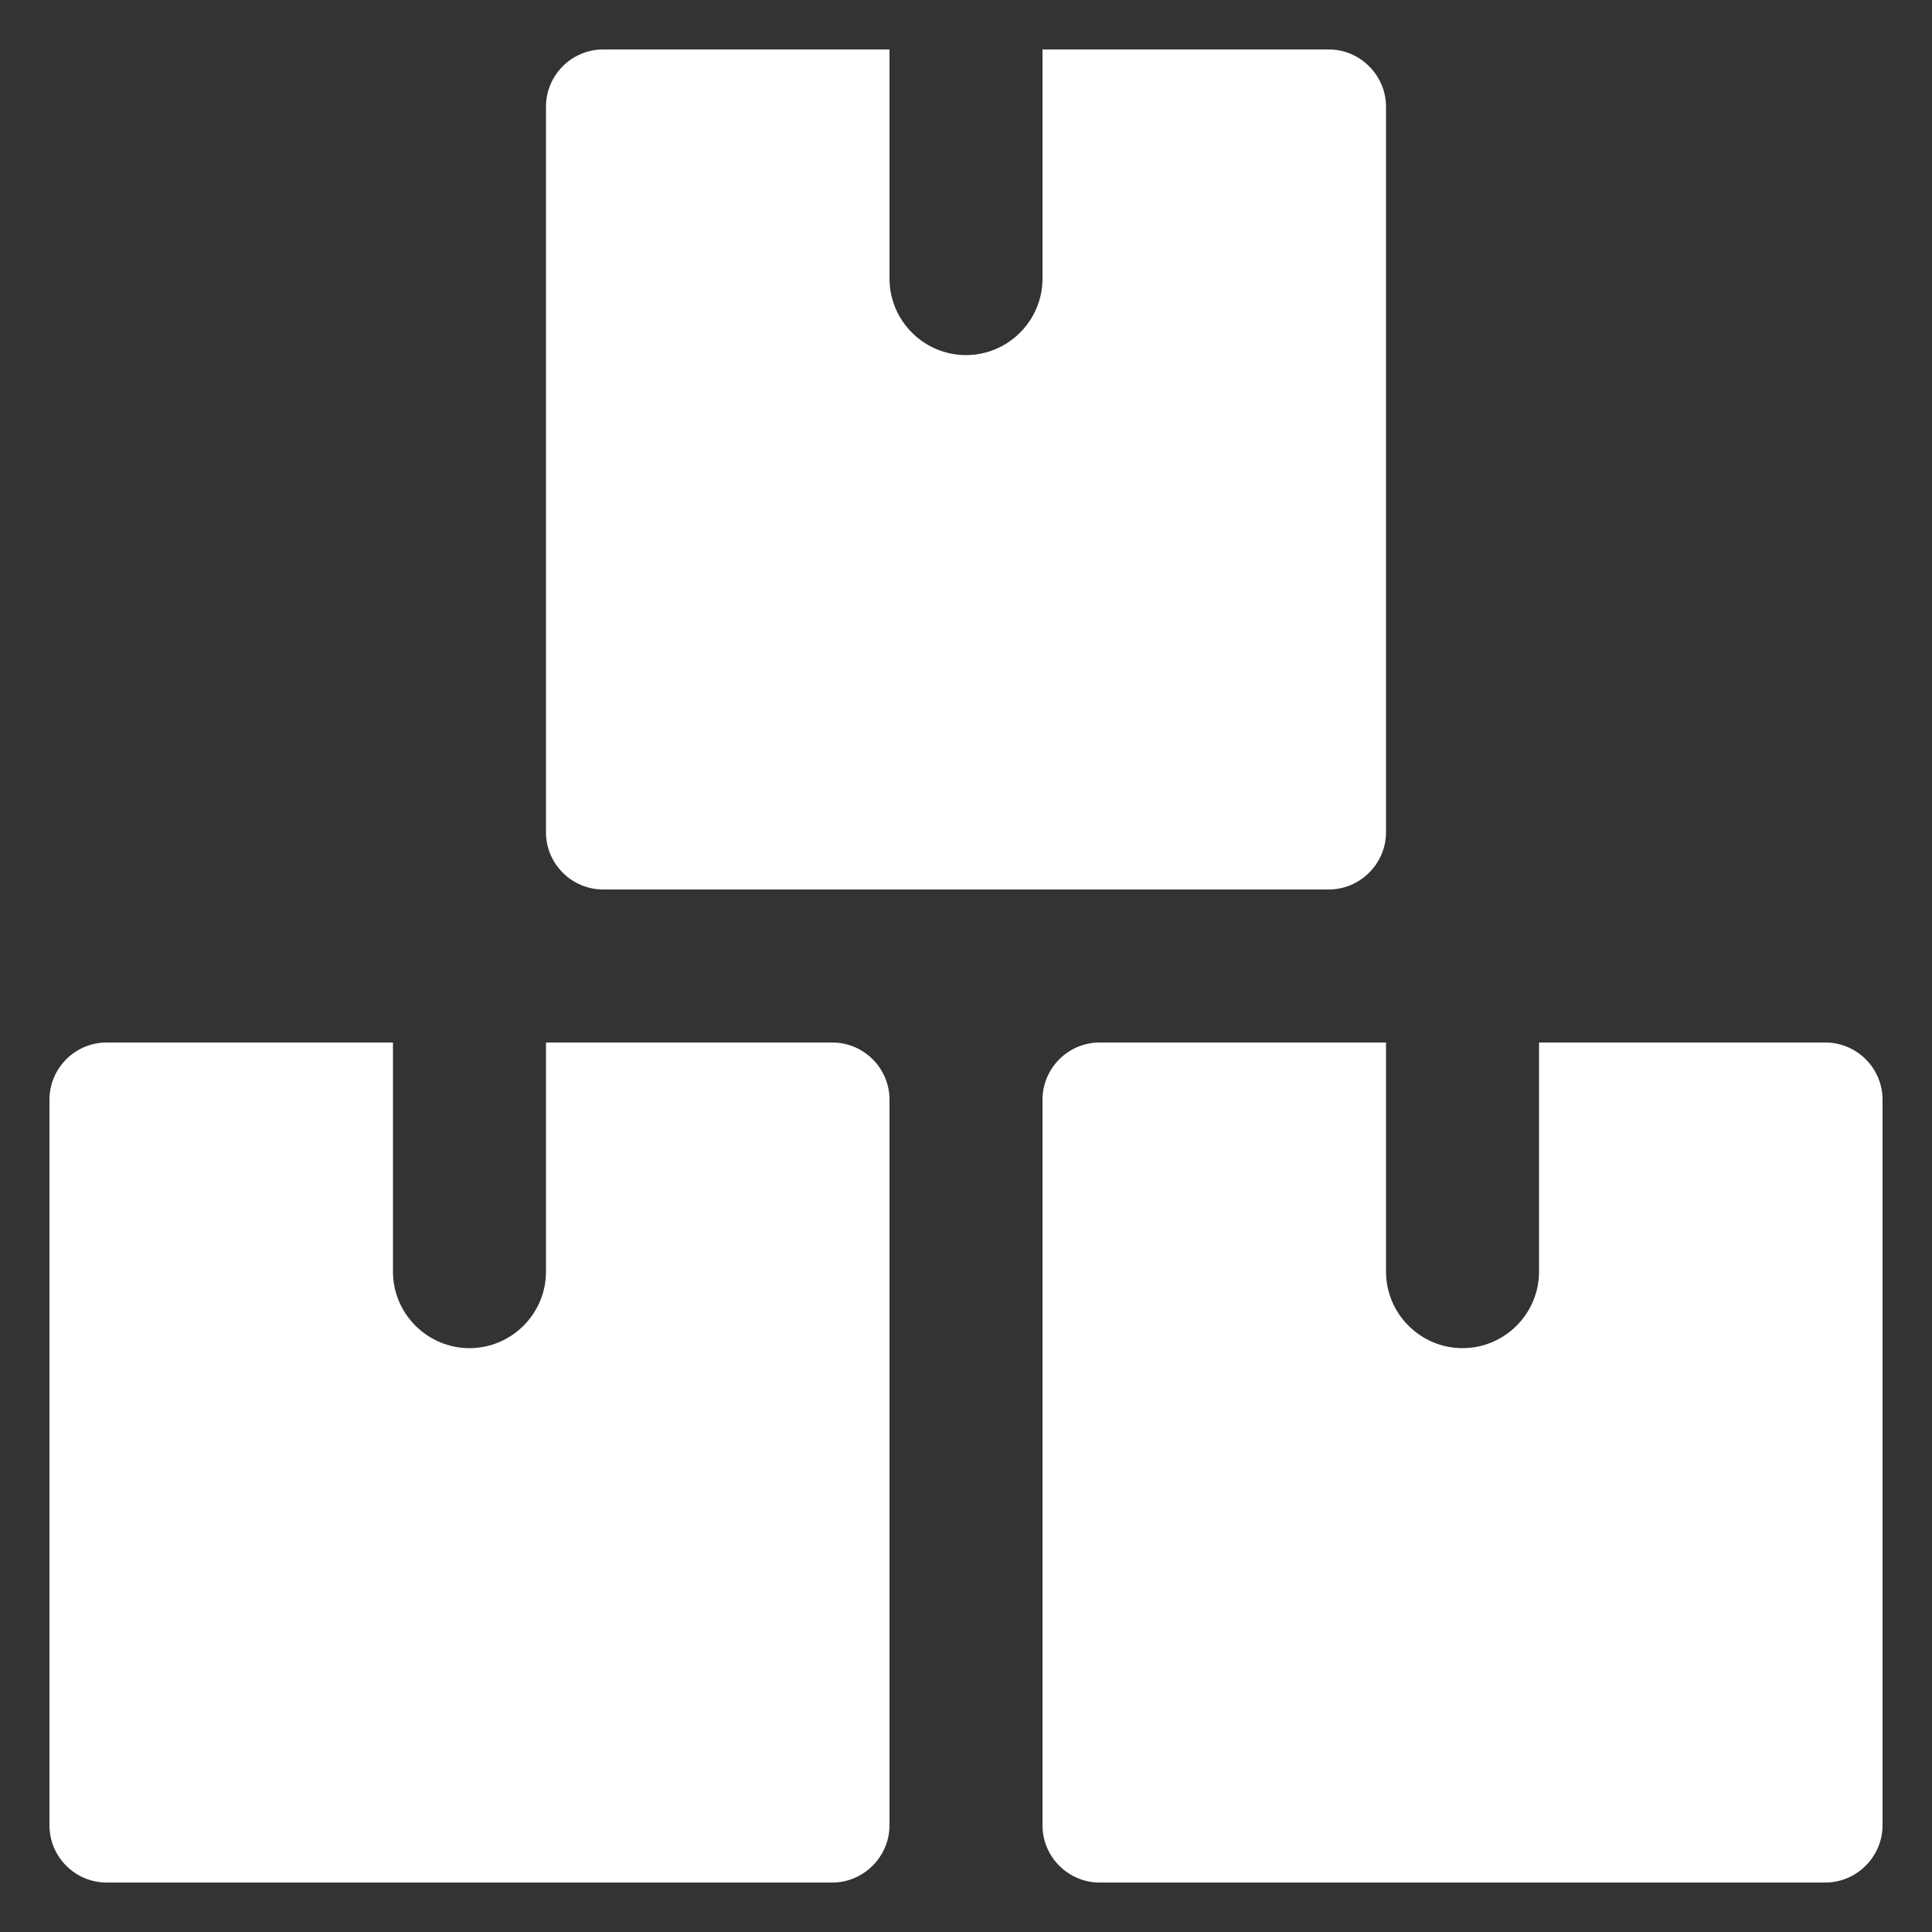
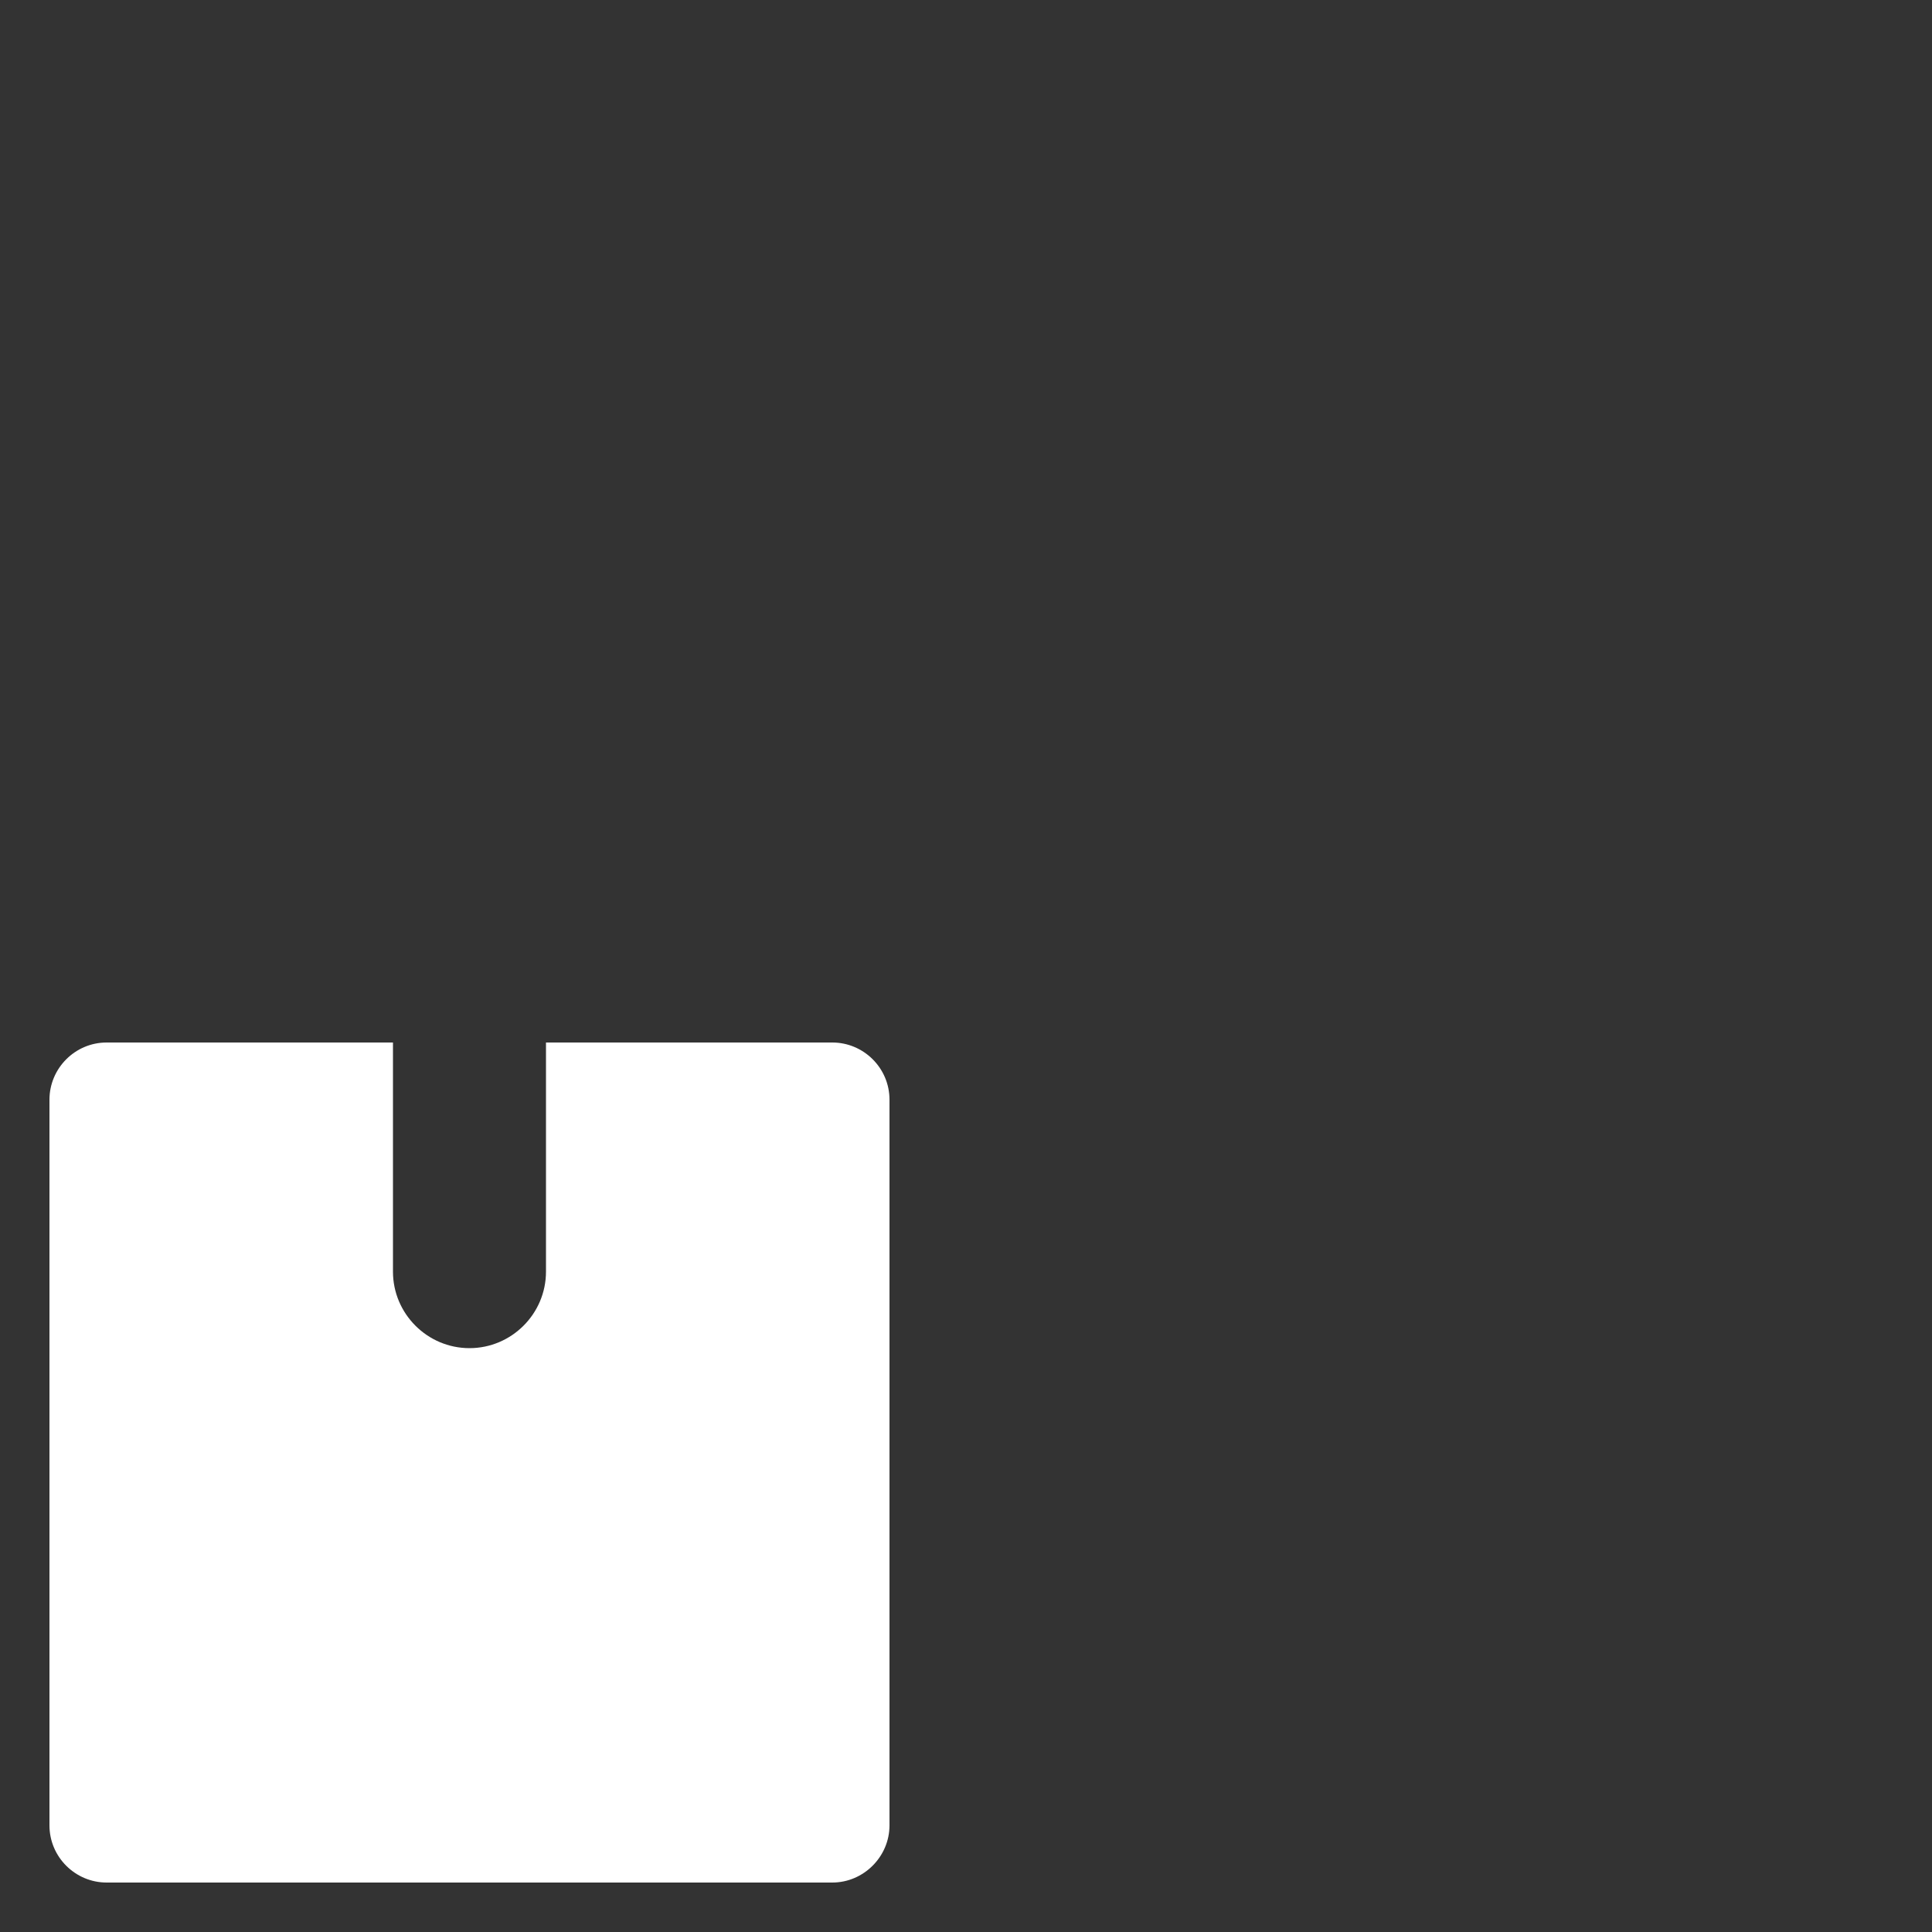
<svg xmlns="http://www.w3.org/2000/svg" id="Layer_1" viewBox="0 0 50 50">
  <rect x="0" y="0" width="50" height="50" fill="#333333" stroke="none" />
  <defs>
    <style>
      .cls-1 {
        fill: #fff;
      }
    </style>
  </defs>
  <path class="cls-1" d="M23.02,28.46c0-.82-.67-1.48-1.48-1.48h-7.41v5.93c0,1.09-.89,1.98-1.98,1.98s-1.98-.89-1.98-1.98v-5.93H2.76c-.82,0-1.48.67-1.48,1.48v18.78c0,.82.67,1.48,1.48,1.48h18.78c.81,0,1.48-.67,1.48-1.48v-18.78Z" />
-   <path class="cls-1" d="M48.72,28.46c0-.82-.67-1.48-1.48-1.48h-7.41v5.93c0,1.09-.89,1.98-1.98,1.98s-1.98-.89-1.98-1.98v-5.93h-7.41c-.82,0-1.48.67-1.48,1.48v18.78c0,.82.67,1.48,1.48,1.48h18.78c.81,0,1.48-.67,1.48-1.48v-18.78Z" />
-   <path class="cls-1" d="M35.87,2.76c0-.81-.67-1.48-1.48-1.48h-7.41v5.93c0,1.09-.89,1.98-1.98,1.98s-1.98-.89-1.98-1.98V1.28h-7.41c-.82,0-1.48.67-1.48,1.48v18.78c0,.82.67,1.48,1.48,1.48h18.78c.81,0,1.48-.67,1.48-1.48V2.76Z" />
</svg>